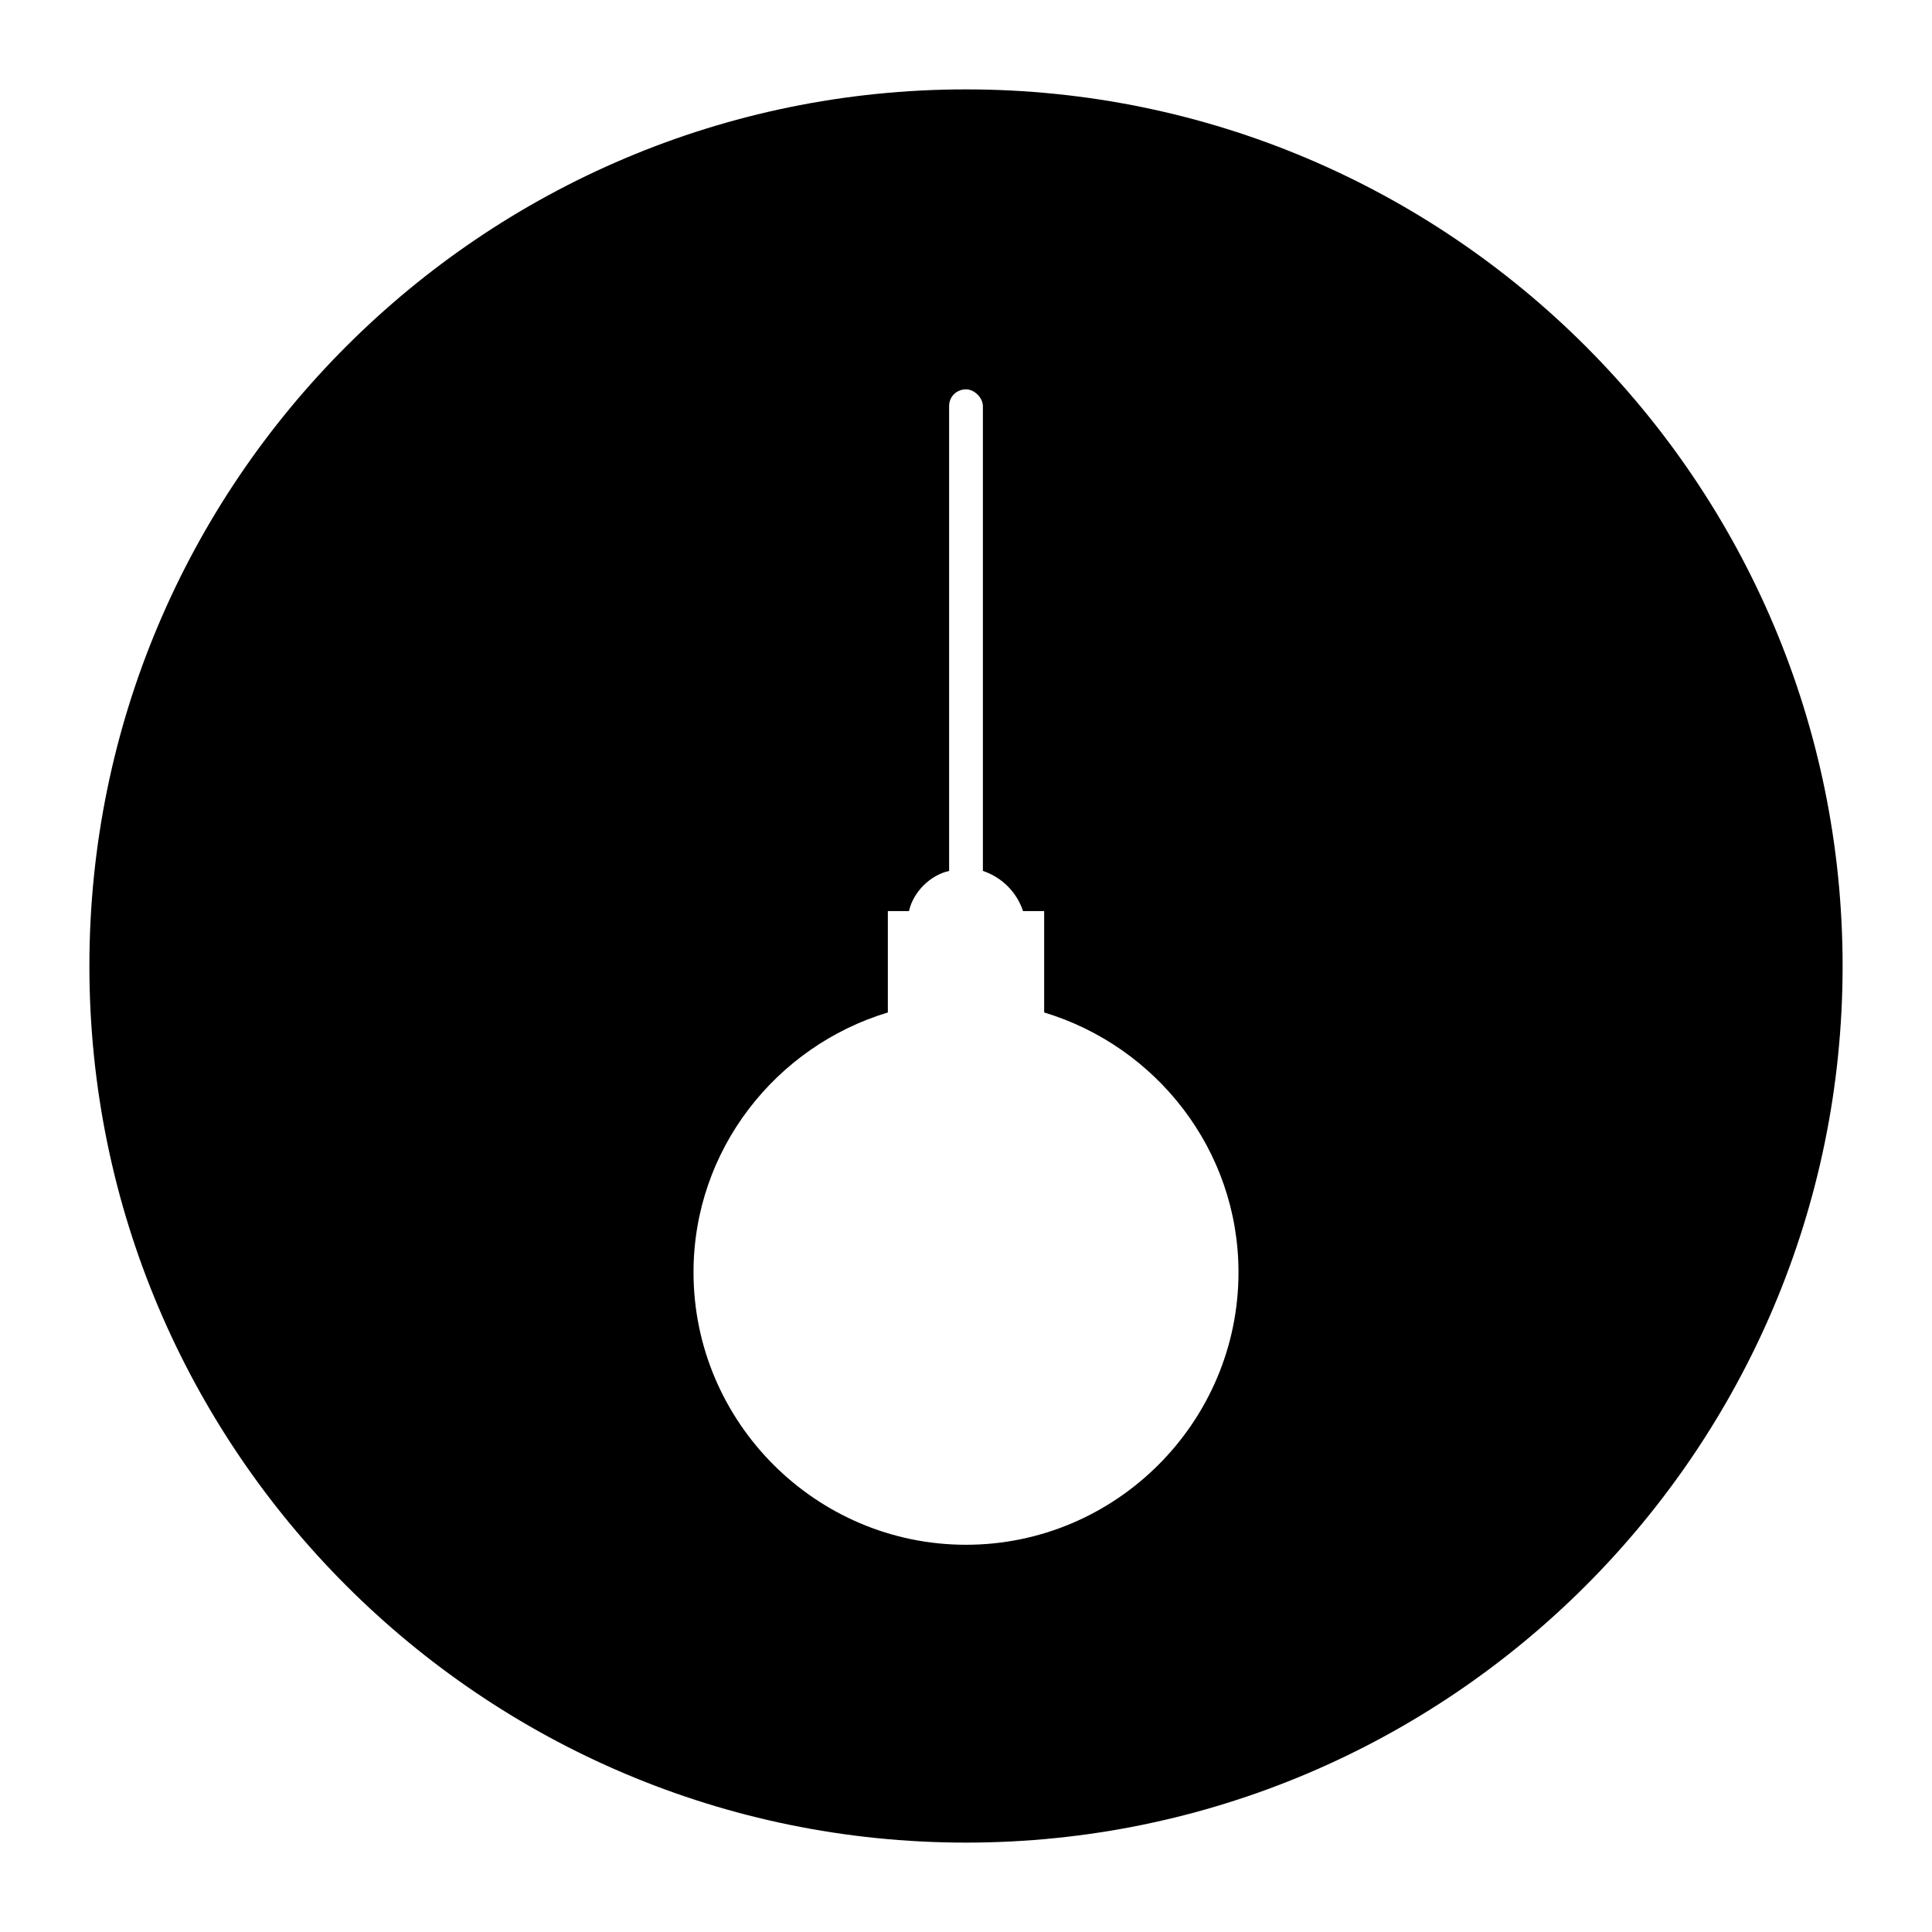
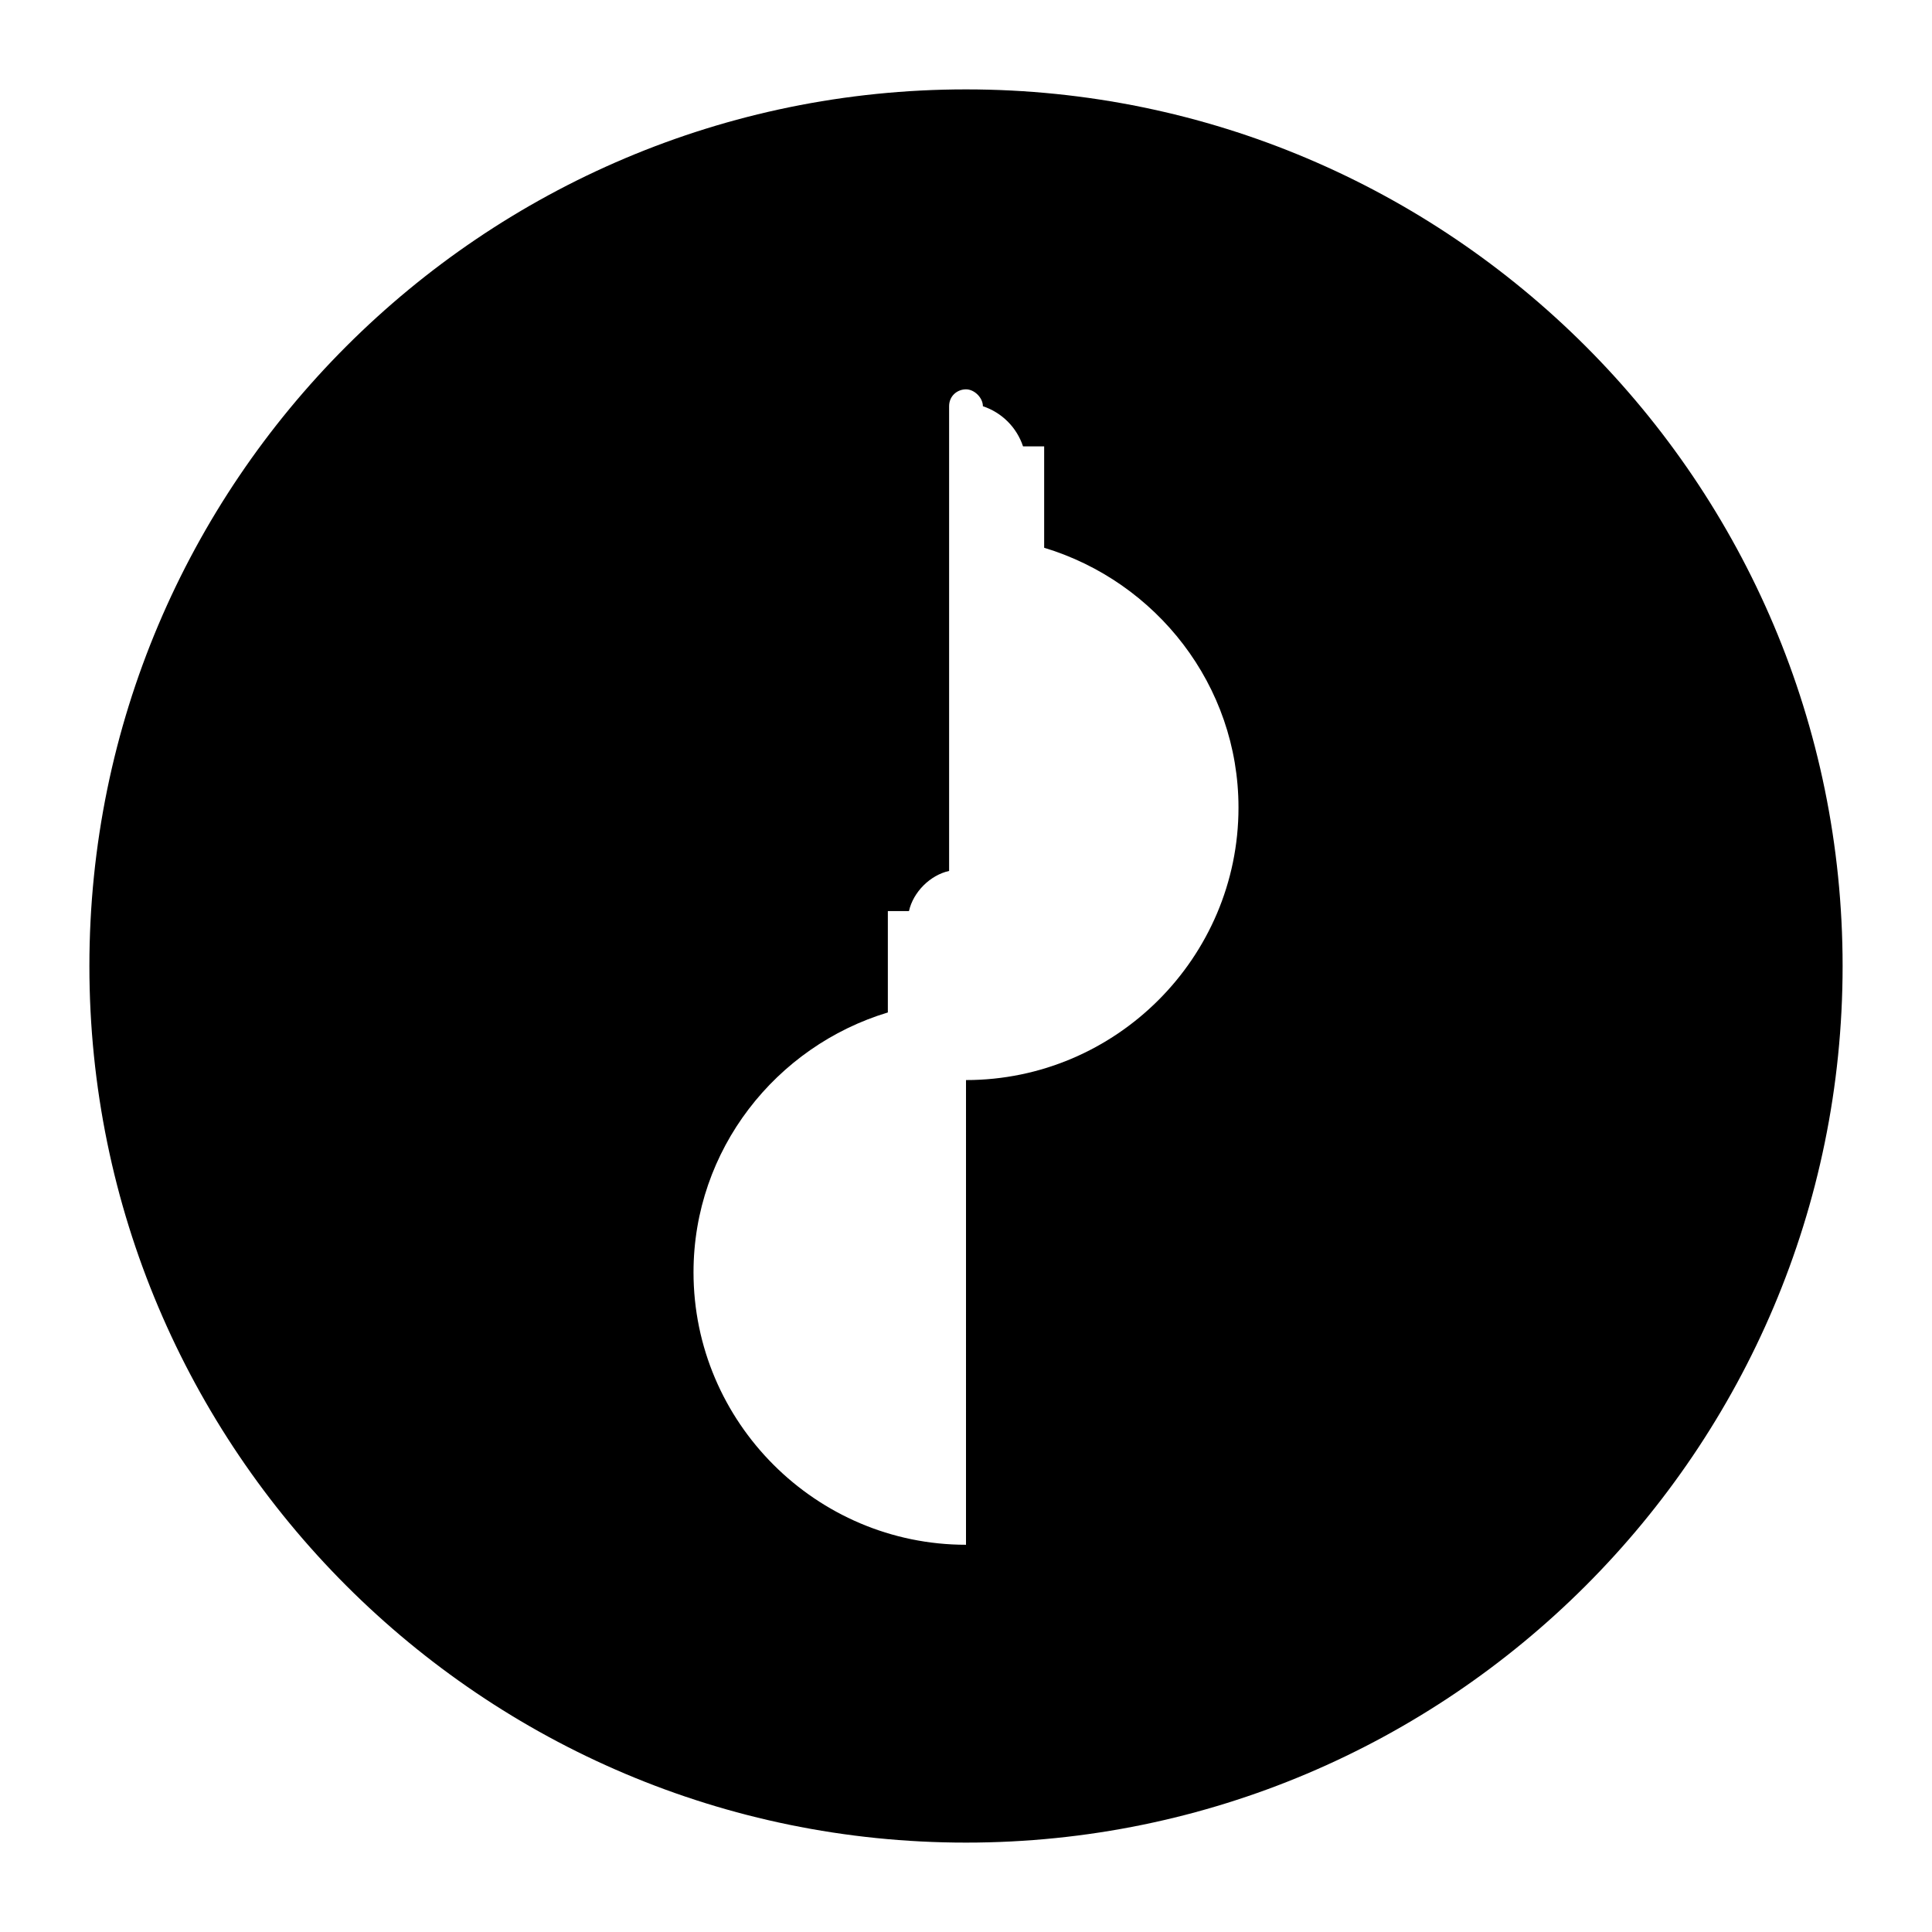
<svg xmlns="http://www.w3.org/2000/svg" fill="#000000" width="800px" height="800px" version="1.1" viewBox="144 144 512 512">
-   <path d="m400 167.69c-128.19 0-232.31 104.12-232.31 232.31s104.12 232.31 232.31 232.31 232.31-104.12 232.31-232.31-104.12-232.31-232.31-232.31zm0 385.69c-39.746 0-72.211-32.469-72.211-72.211 0-32.469 21.832-59.898 51.5-68.855v-26.871h5.598c1.121-5.039 5.598-9.516 10.637-10.637v-123.15c0-2.801 2.238-4.477 4.477-4.477s4.477 2.238 4.477 4.477v123.15c5.039 1.68 8.957 5.598 10.637 10.637h5.598v26.871c29.668 8.957 51.5 36.387 51.5 68.855 0 39.746-32.469 72.211-72.211 72.211z" />
+   <path d="m400 167.69c-128.19 0-232.31 104.12-232.31 232.31s104.12 232.31 232.31 232.31 232.31-104.12 232.31-232.31-104.12-232.31-232.31-232.31zm0 385.69c-39.746 0-72.211-32.469-72.211-72.211 0-32.469 21.832-59.898 51.5-68.855v-26.871h5.598c1.121-5.039 5.598-9.516 10.637-10.637v-123.15c0-2.801 2.238-4.477 4.477-4.477s4.477 2.238 4.477 4.477c5.039 1.68 8.957 5.598 10.637 10.637h5.598v26.871c29.668 8.957 51.5 36.387 51.5 68.855 0 39.746-32.469 72.211-72.211 72.211z" />
</svg>